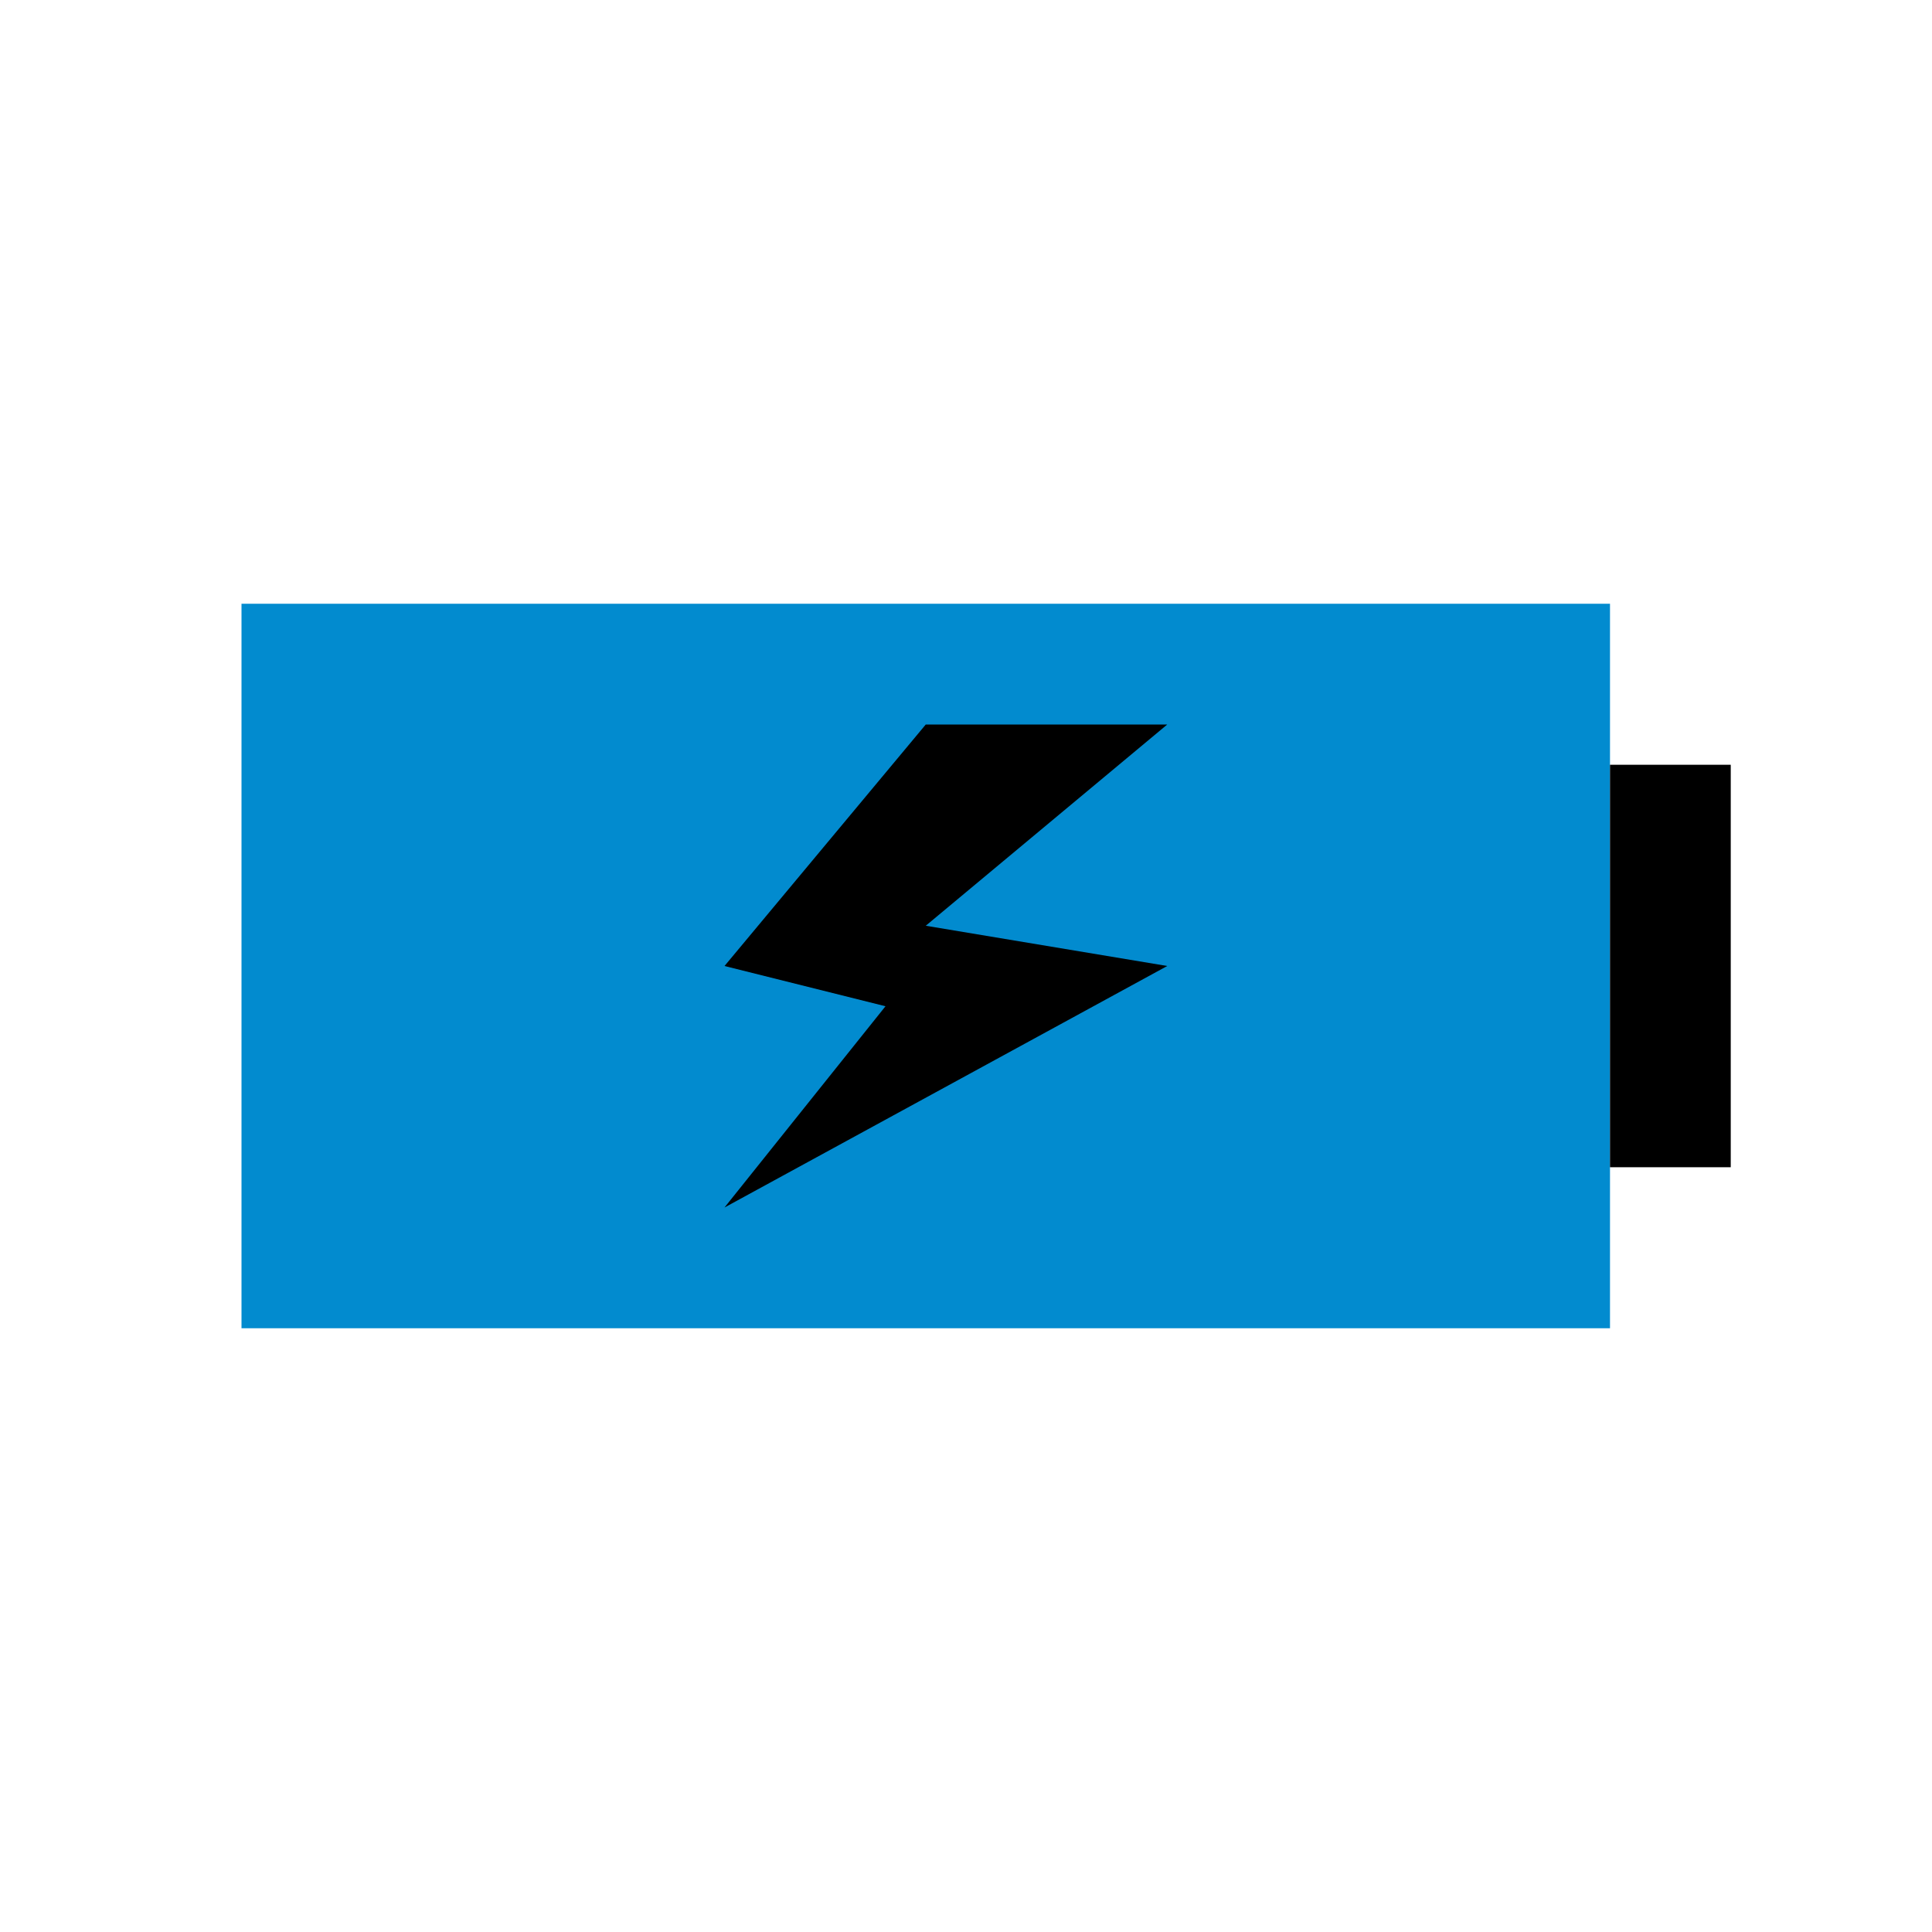
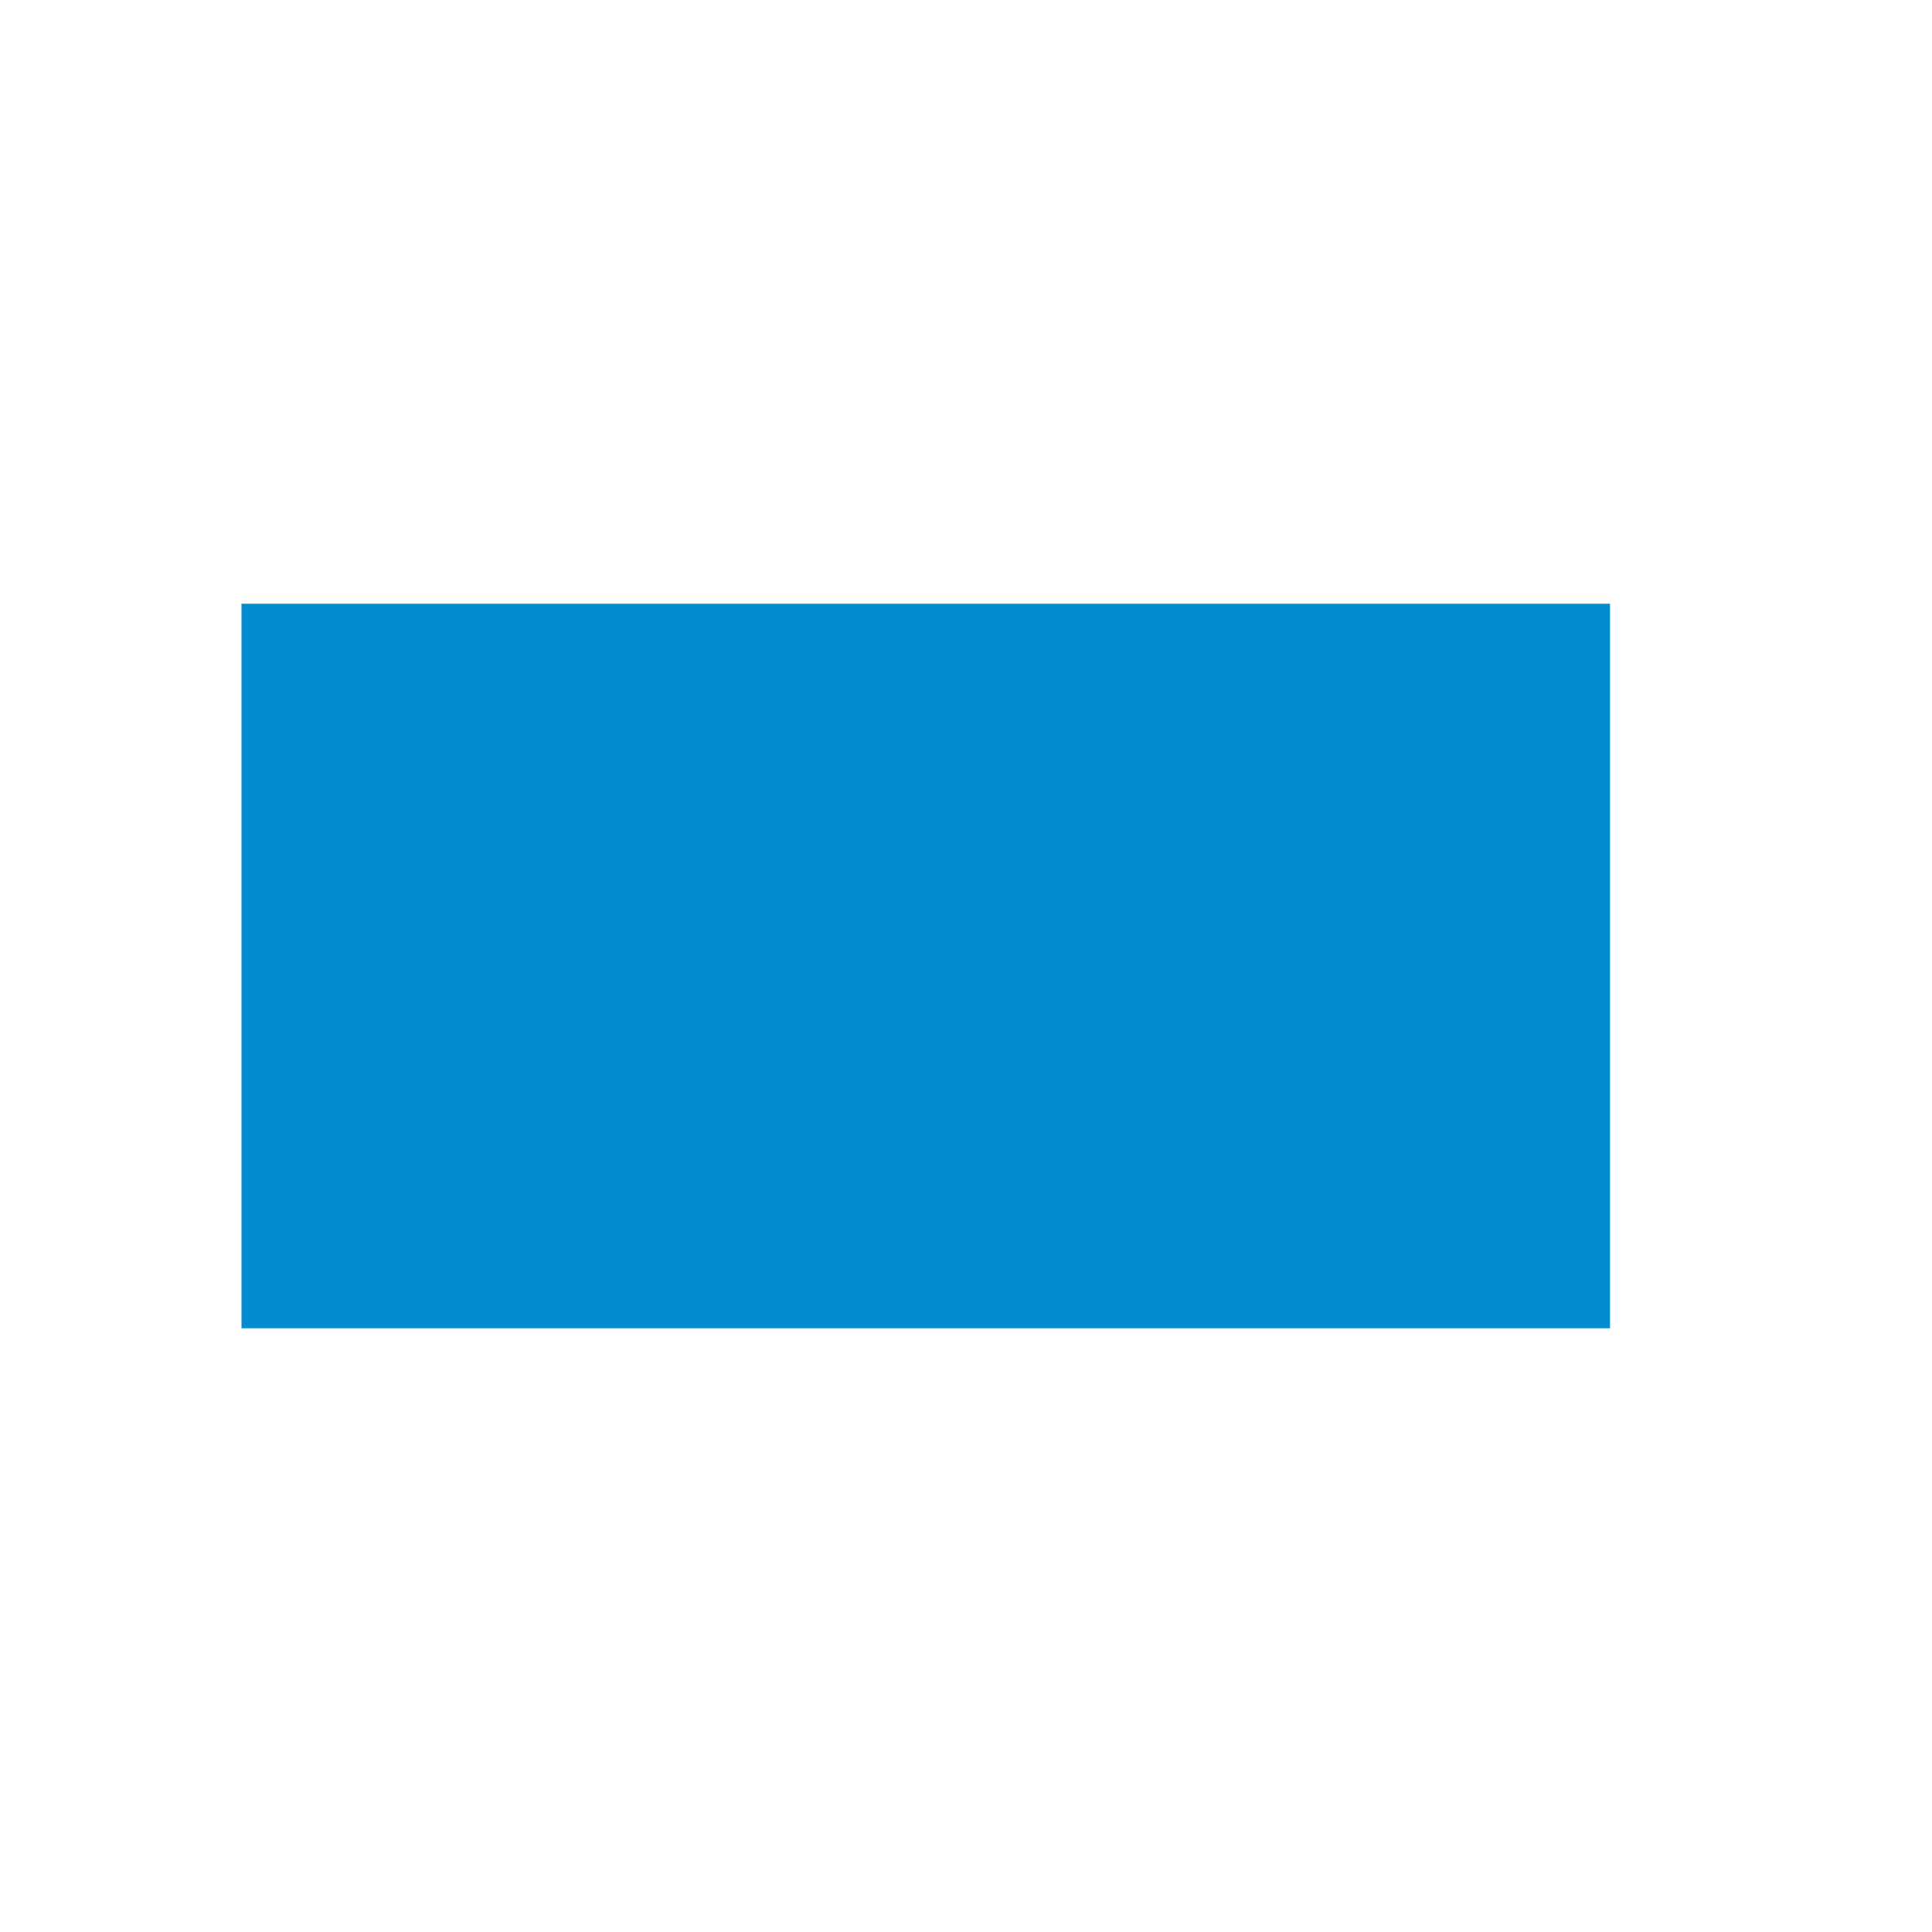
<svg xmlns="http://www.w3.org/2000/svg" height="48" id="battery" viewBox="0 0 48 48" width="48">
  <defs>
    <style>
      .vi-primary {
        fill: #FF6E6E;
      }

      .vi-accent {
        fill: #0C0058;
        fill-rule: evenodd;
      }
    </style>
  </defs>
  <rect height="18" width="34" x="6" y="15" fill="#028bcf" opacity="1" original-fill="#ff6e6e" />
-   <path d="M40,19h3V29H40V19ZM23,18l-5,6,4,1-4,5,11-6-6-1,6-5H23Z" fill="#000000" opacity="1" original-fill="#0c0058" />
</svg>